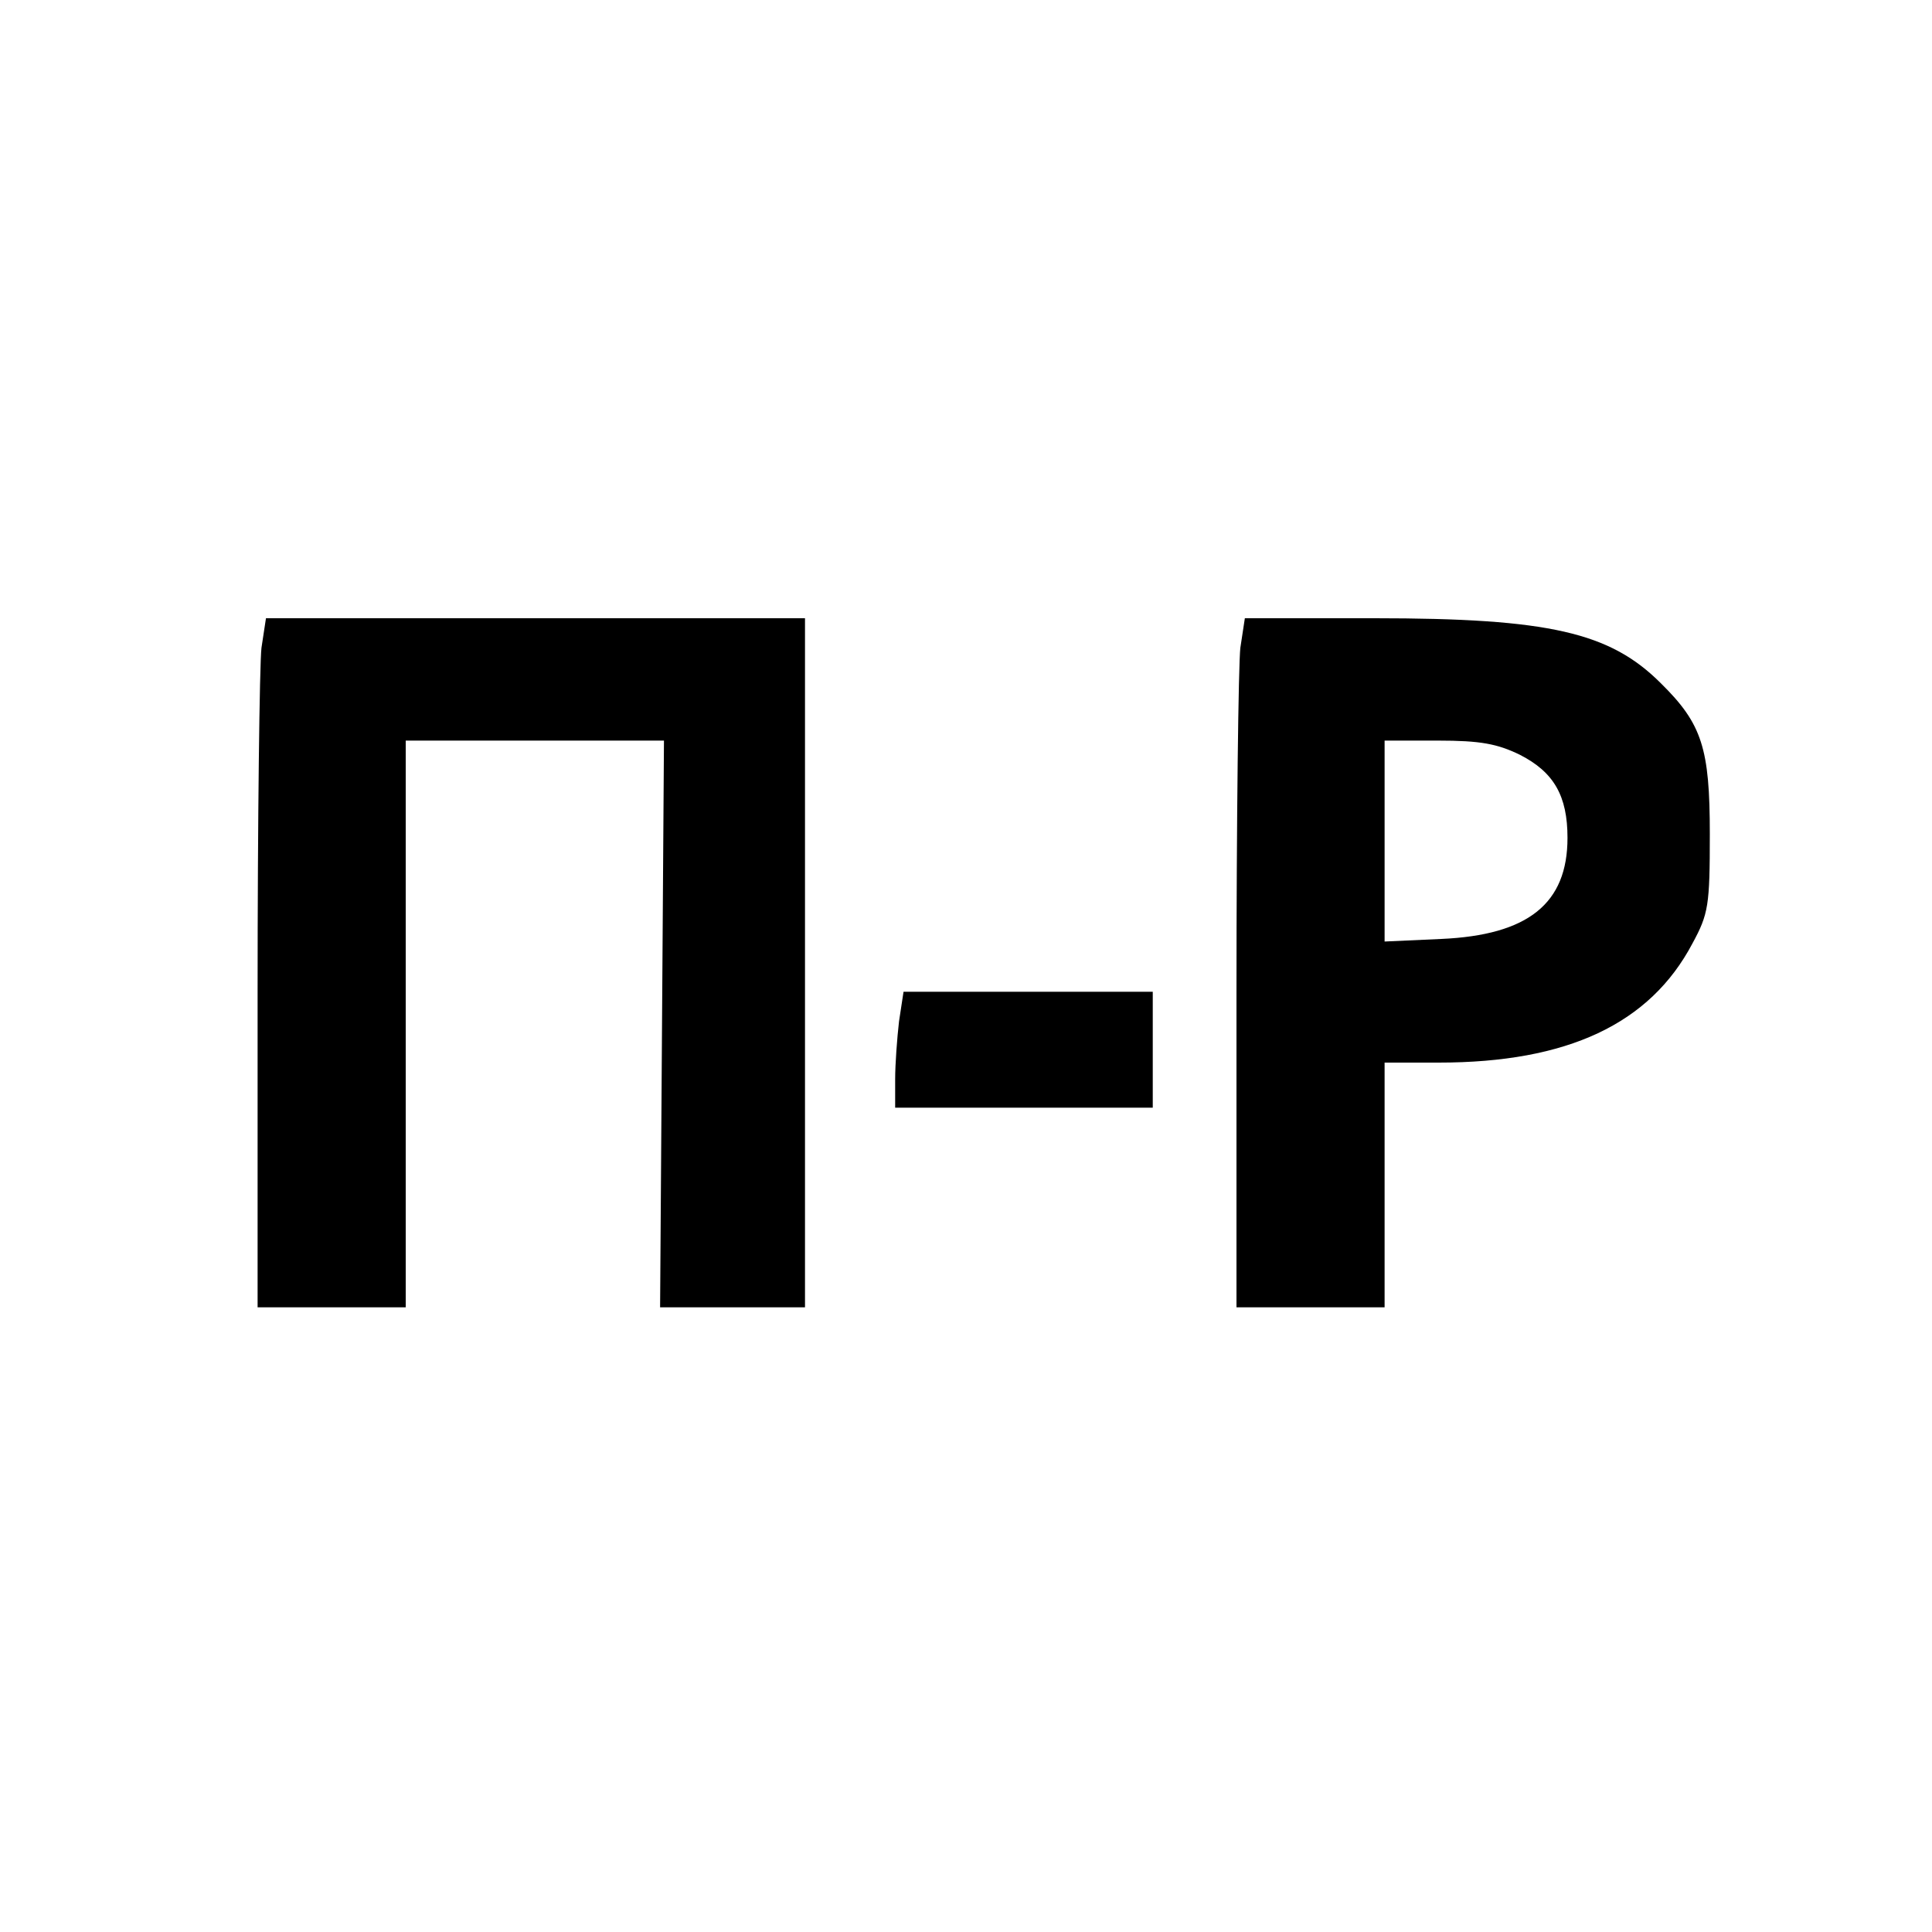
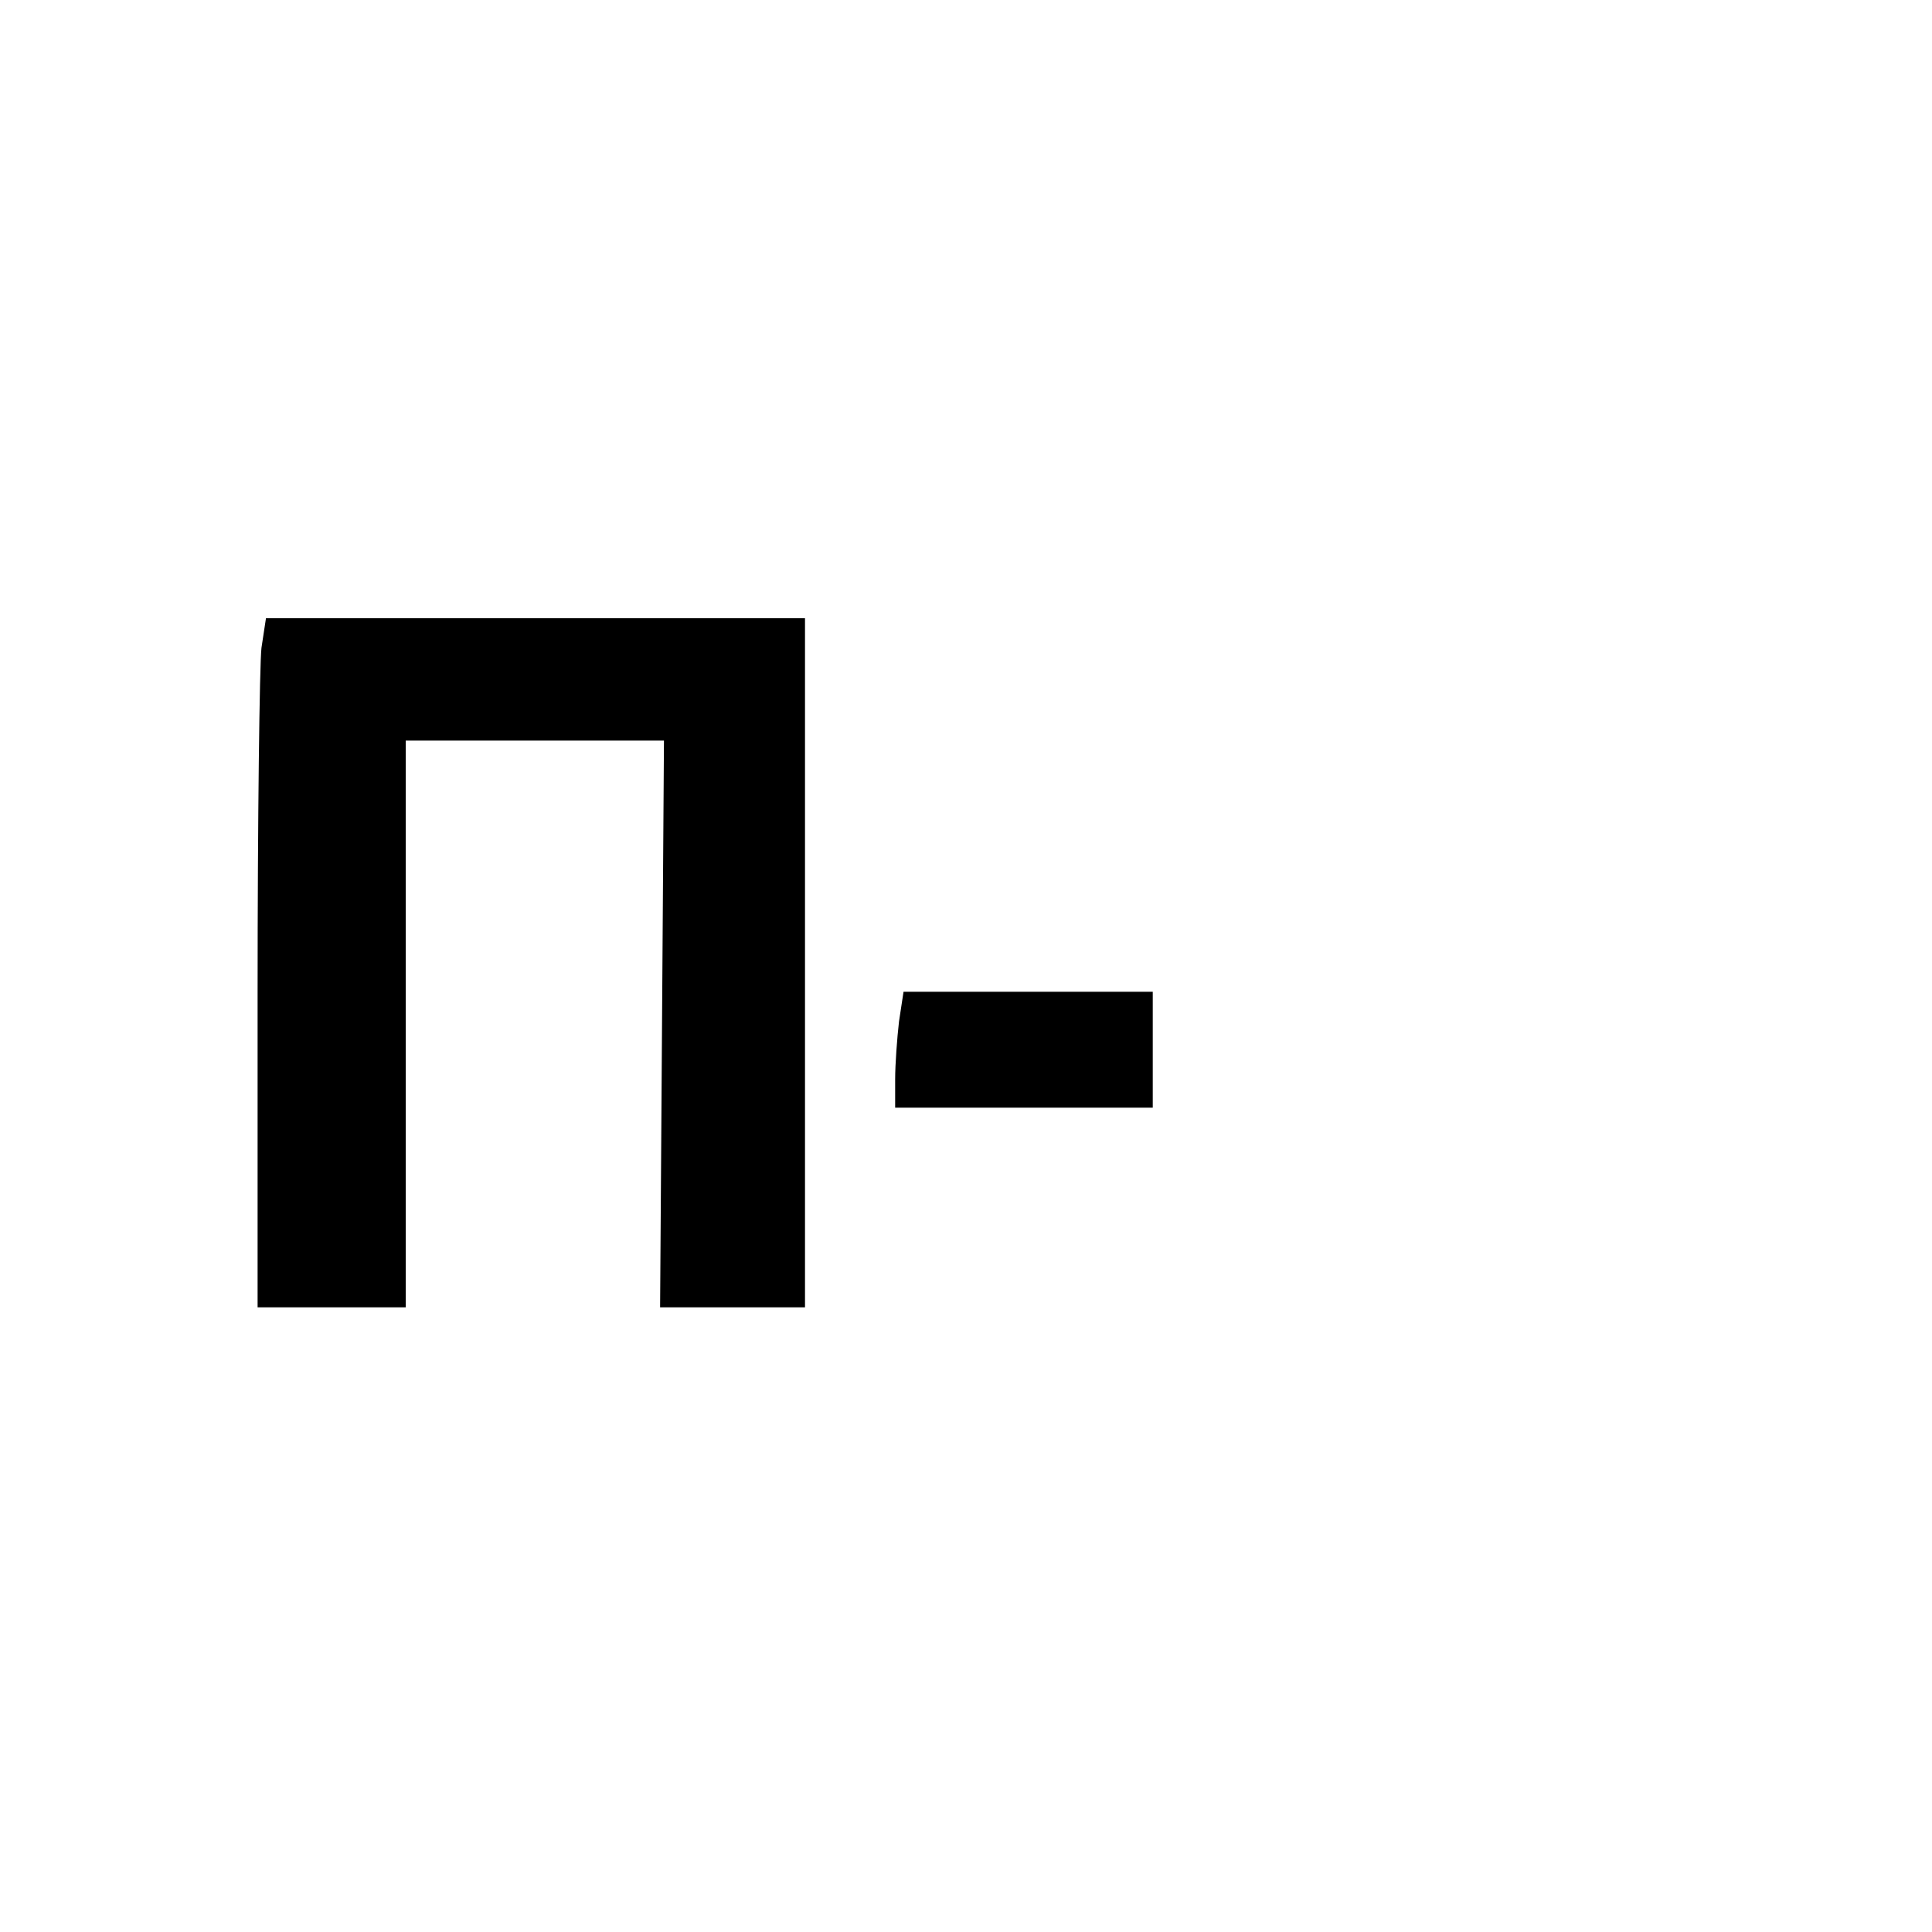
<svg xmlns="http://www.w3.org/2000/svg" version="1.0" width="300pt" height="300pt" viewBox="0 0 300 300" preserveAspectRatio="xMidYMid meet">
  <g transform="translate(0,300) scale(0.1,-0.1)" fill="#000000" stroke="none">
    <path d="M406 1994 c-3 -26 -6 -267 -6 -535 l0 -489 115 0 115 0 0 440 0 440 200 0 201 0 -3 -440 -3 -440 113 0 112 0 0 535 0 535 -419 0 -418 0 -7 -46z" />
-     <path d="M1926 1994 c-3 -26 -6 -267 -6 -535 l0 -489 115 0 115 0 0 190 0 190 84 0 c200 0 328 60 394 185 25 46 27 59 27 170 0 133 -12 171 -76 234 -79 79 -173 101 -445 101 l-201 0 -7 -46z m434 -166 c53 -27 74 -64 74 -129 0 -102 -61 -151 -196 -157 l-88 -4 0 156 0 156 83 0 c66 0 92 -5 127 -22z" />
    <path d="M1396 1414 c-3 -26 -6 -66 -6 -90 l0 -44 200 0 200 0 0 90 0 90 -194 0 -193 0 -7 -46z" />
  </g>
</svg>